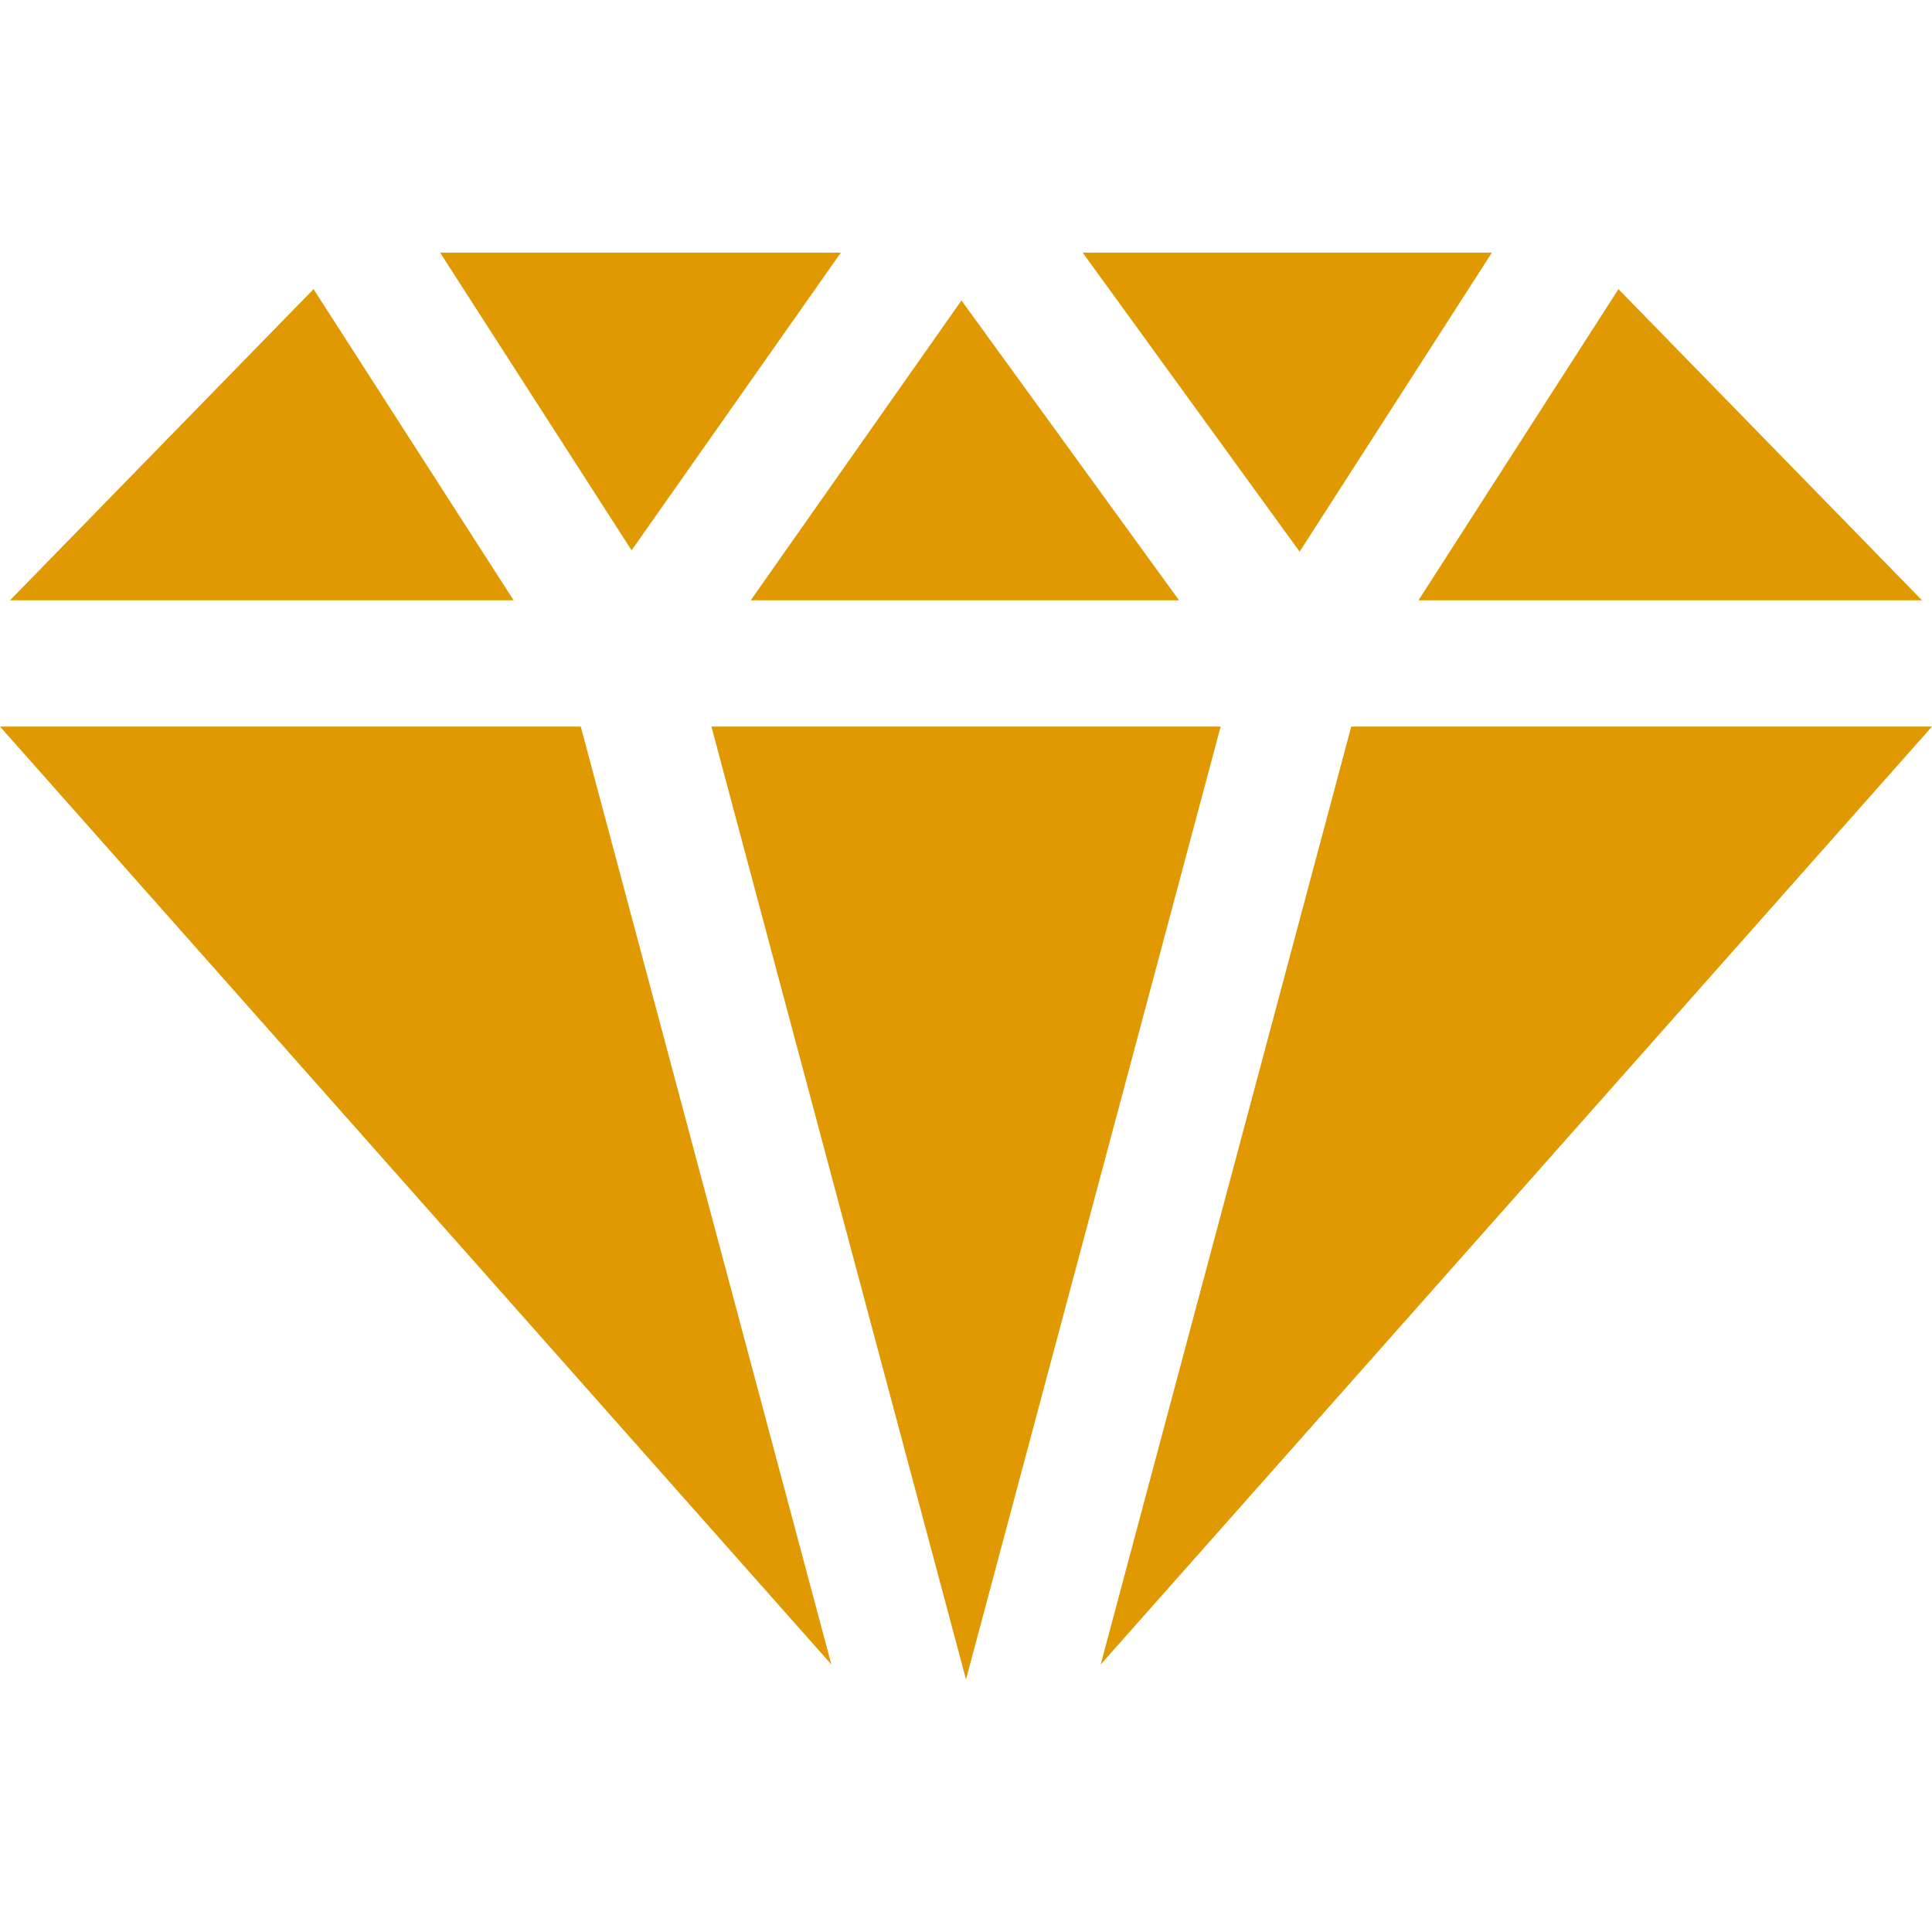
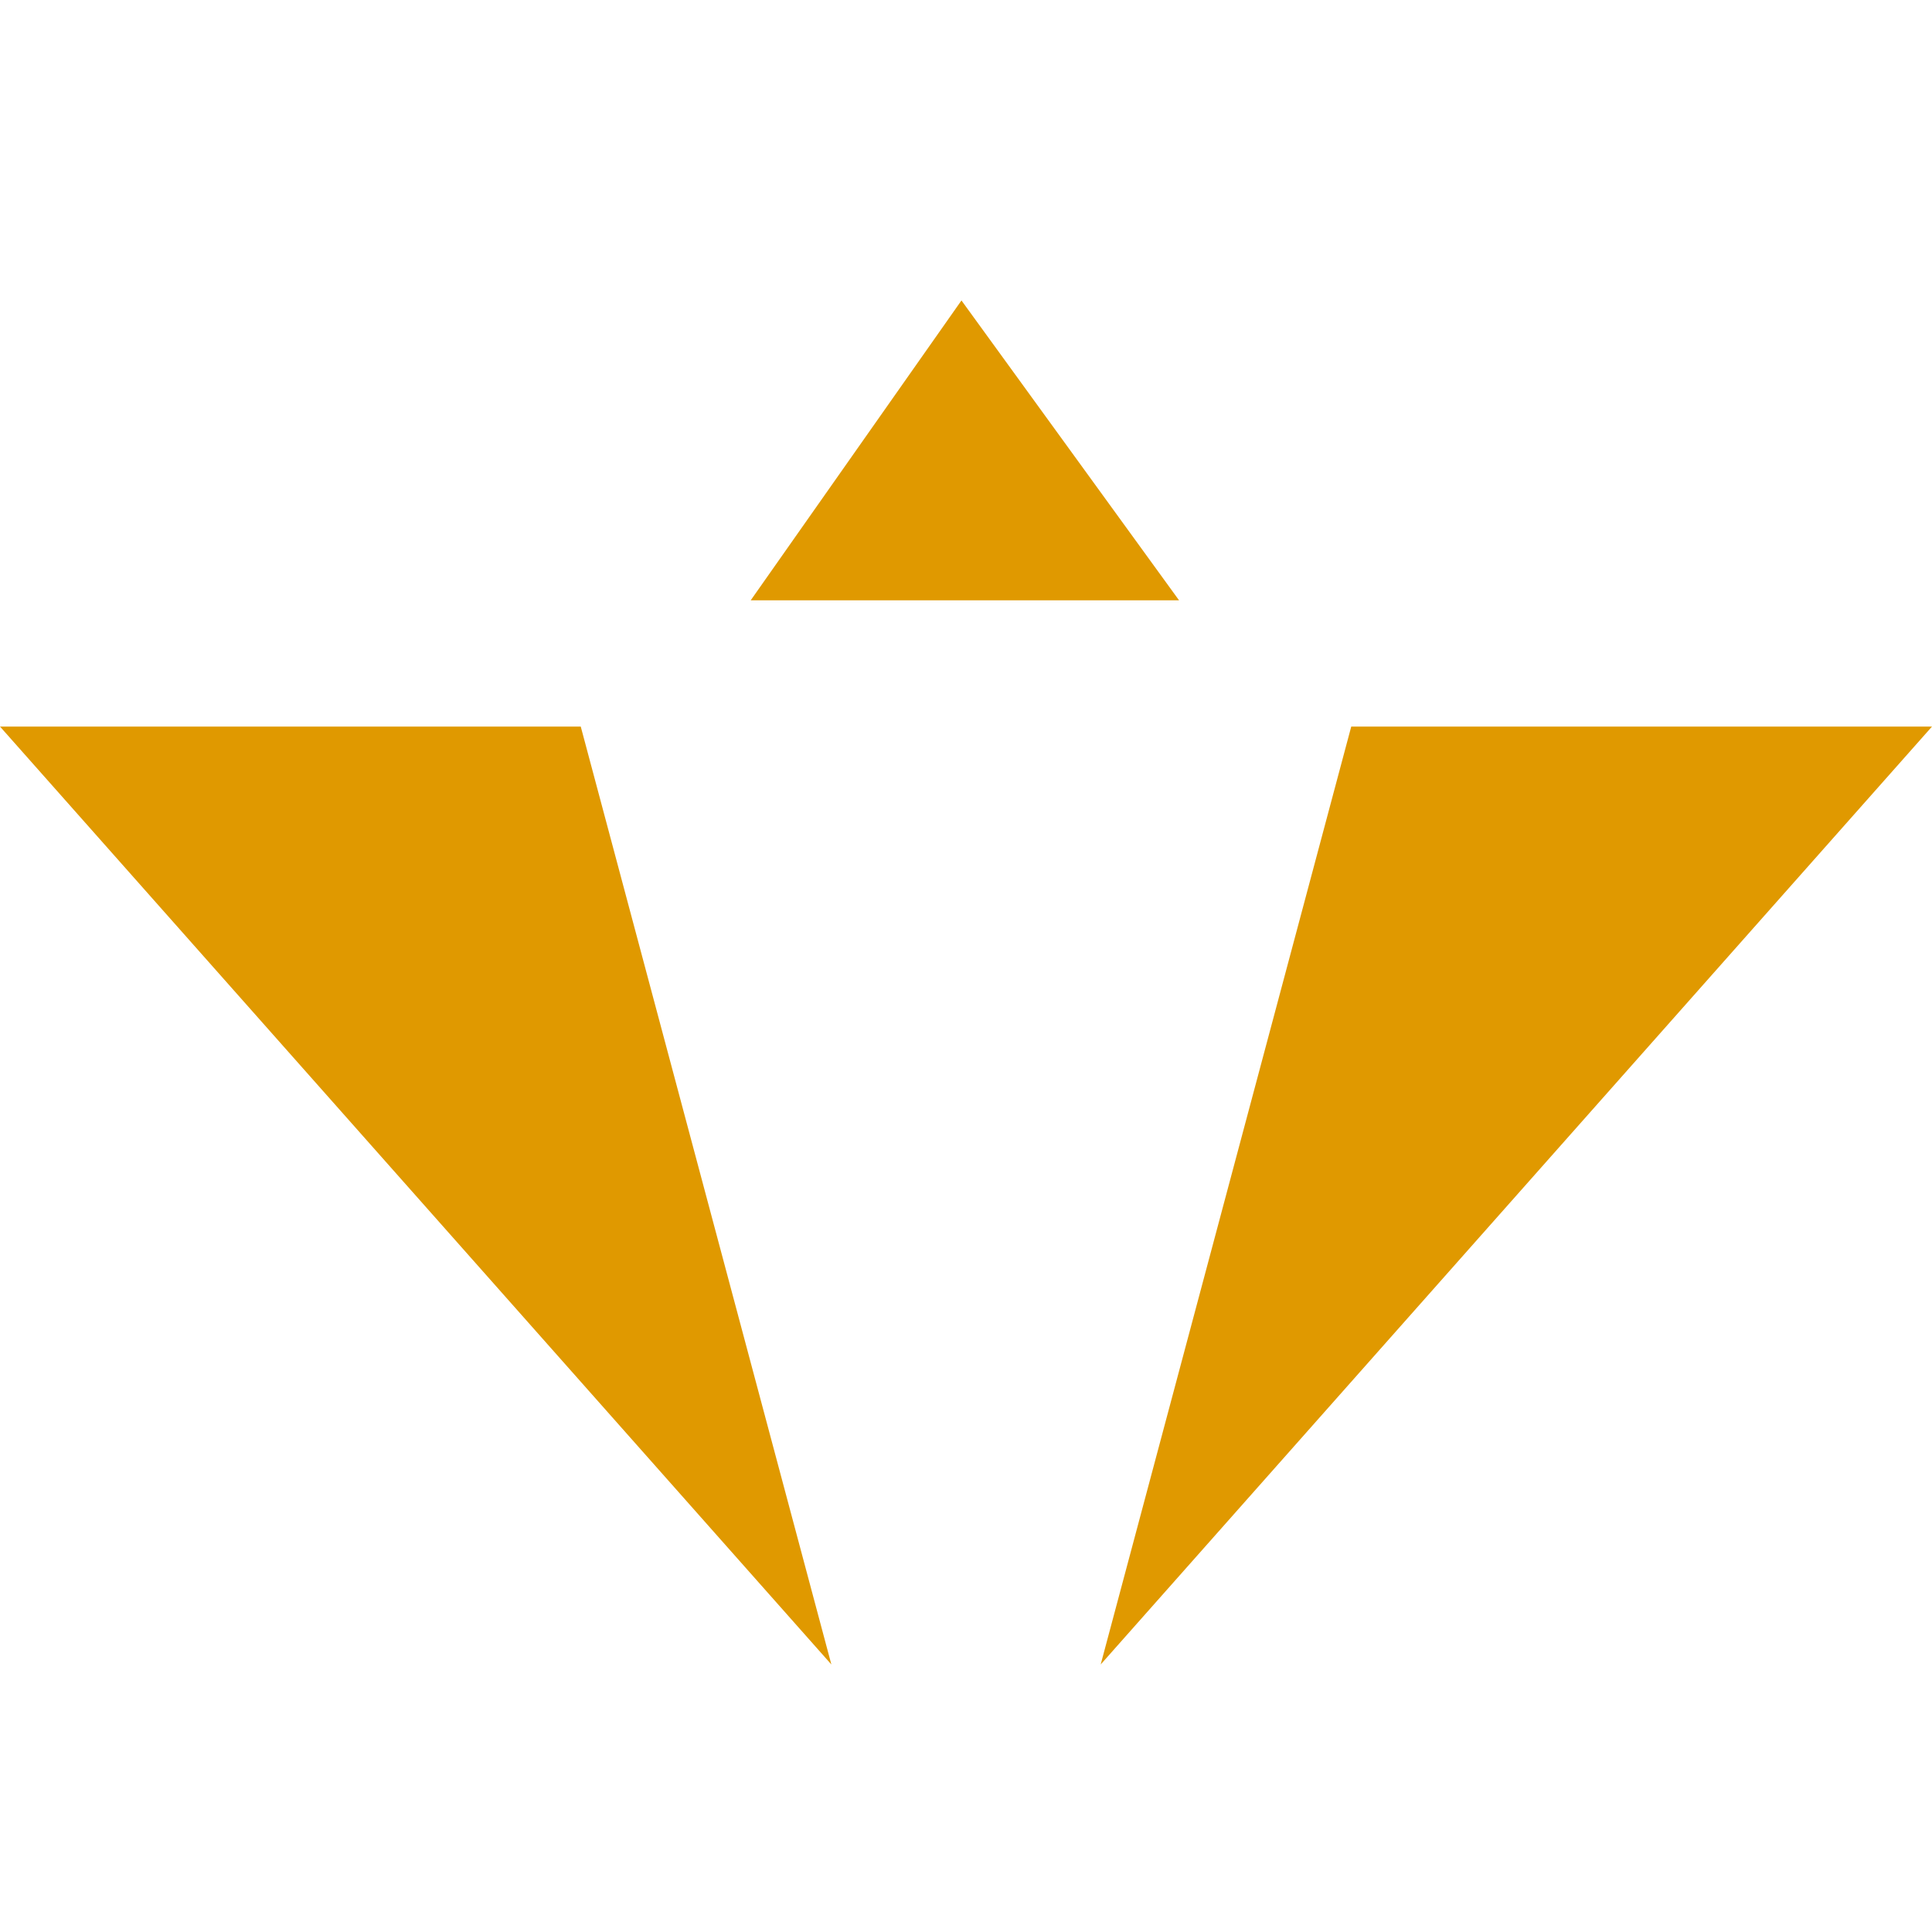
<svg xmlns="http://www.w3.org/2000/svg" version="1.1" id="_x32_" width="800px" height="800px" viewBox="0 0 512 512" xml:space="preserve" fill="#E09900">
  <g id="SVGRepo_bgCarrier" stroke-width="0" />
  <g id="SVGRepo_tracerCarrier" stroke-linecap="round" stroke-linejoin="round" />
  <g id="SVGRepo_iconCarrier">
    <style type="text/css">  .st0{fill:#E09900;}  </style>
    <g>
-       <polygon class="st0" points="509.344,159.094 509.344,159.078 428.906,76.625 375.906,159.094 " />
-       <polygon class="st0" points="188.531,192.547 256,445.063 323.484,192.547 " />
      <polygon class="st0" points="198.953,159.094 312.453,159.094 312.453,159.078 254.797,79.625 198.953,159.078 " />
-       <polygon class="st0" points="344.422,146.188 395.375,66.938 286.906,66.938 344.406,146.188 " />
-       <polygon class="st0" points="222.844,66.938 116.625,66.938 167.375,145.844 " />
-       <polygon class="st0" points="83.094,76.625 2.656,159.078 2.656,159.094 136.125,159.094 " />
      <polygon class="st0" points="0,192.547 220.313,441.094 220.328,441.125 153.906,192.547 " />
      <polygon class="st0" points="358.094,192.547 291.688,441.125 291.703,441.094 512,192.547 " />
    </g>
  </g>
</svg>